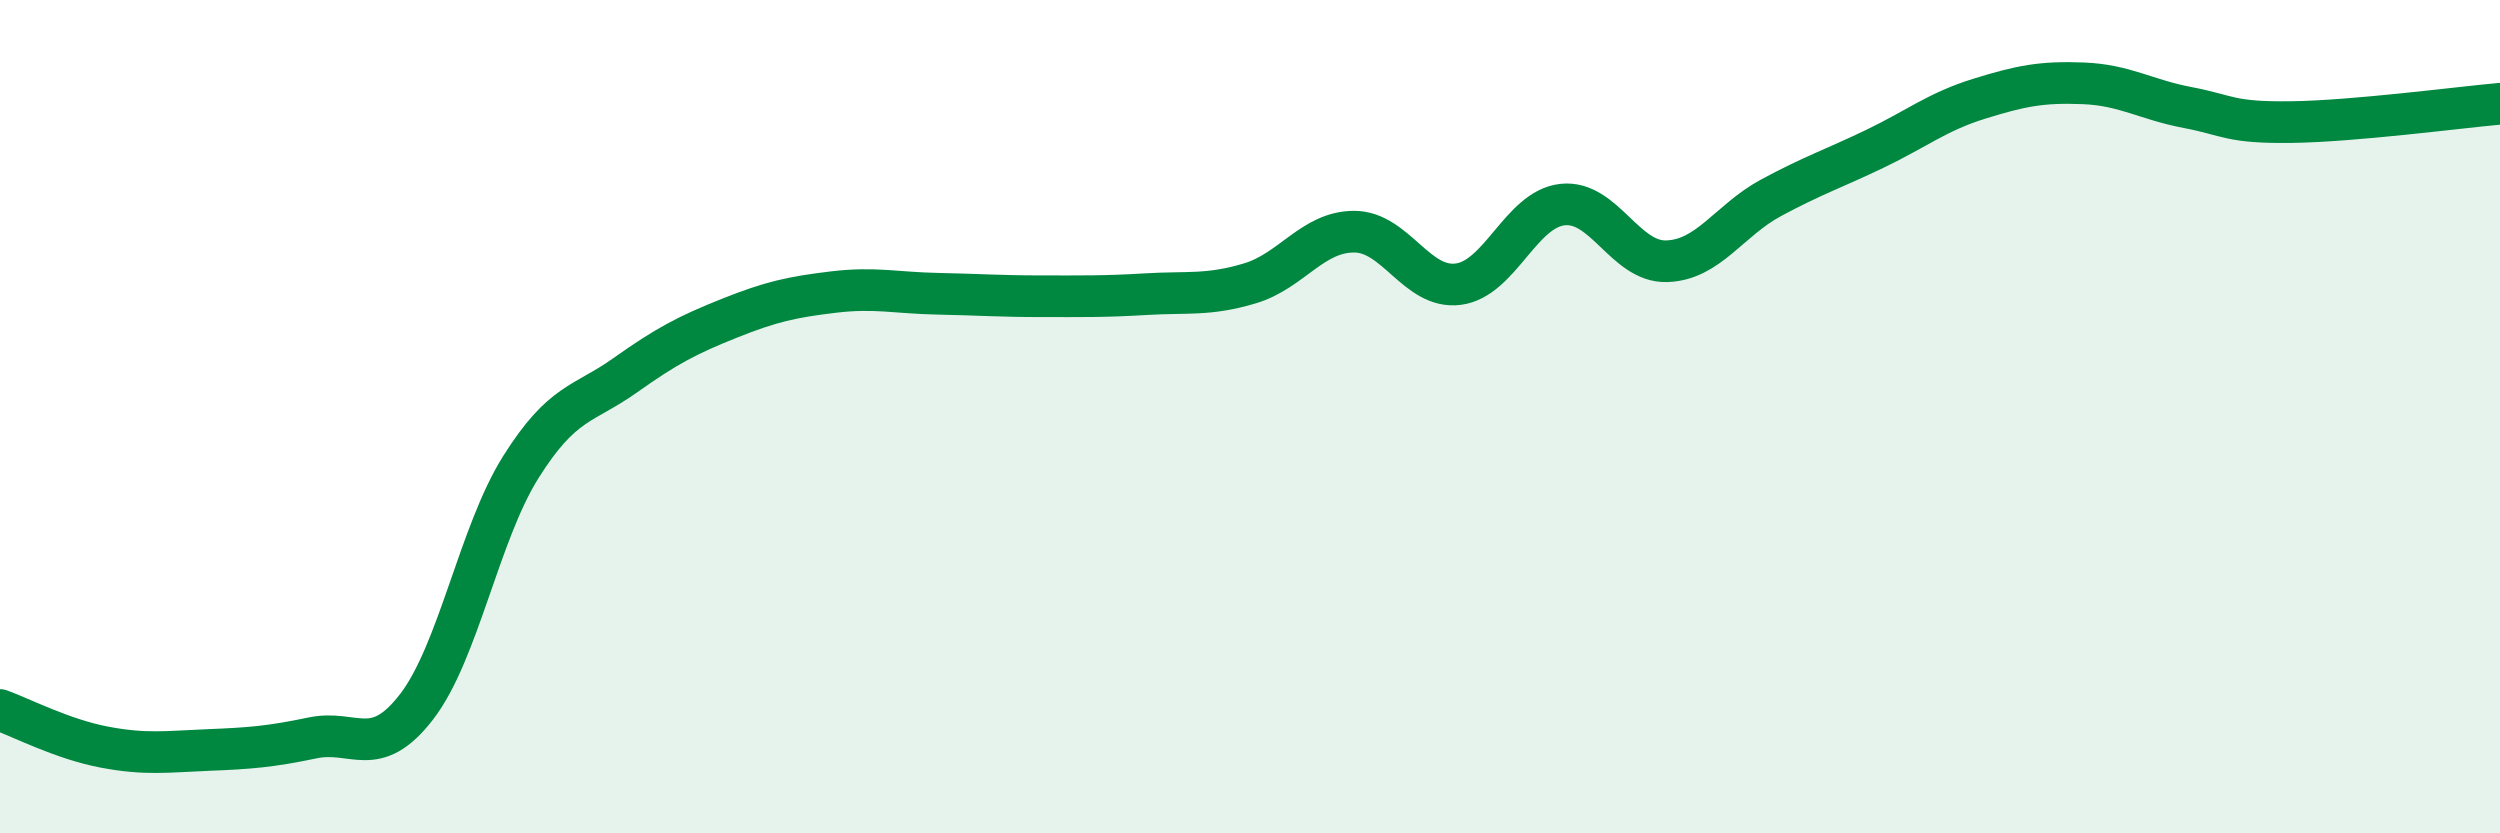
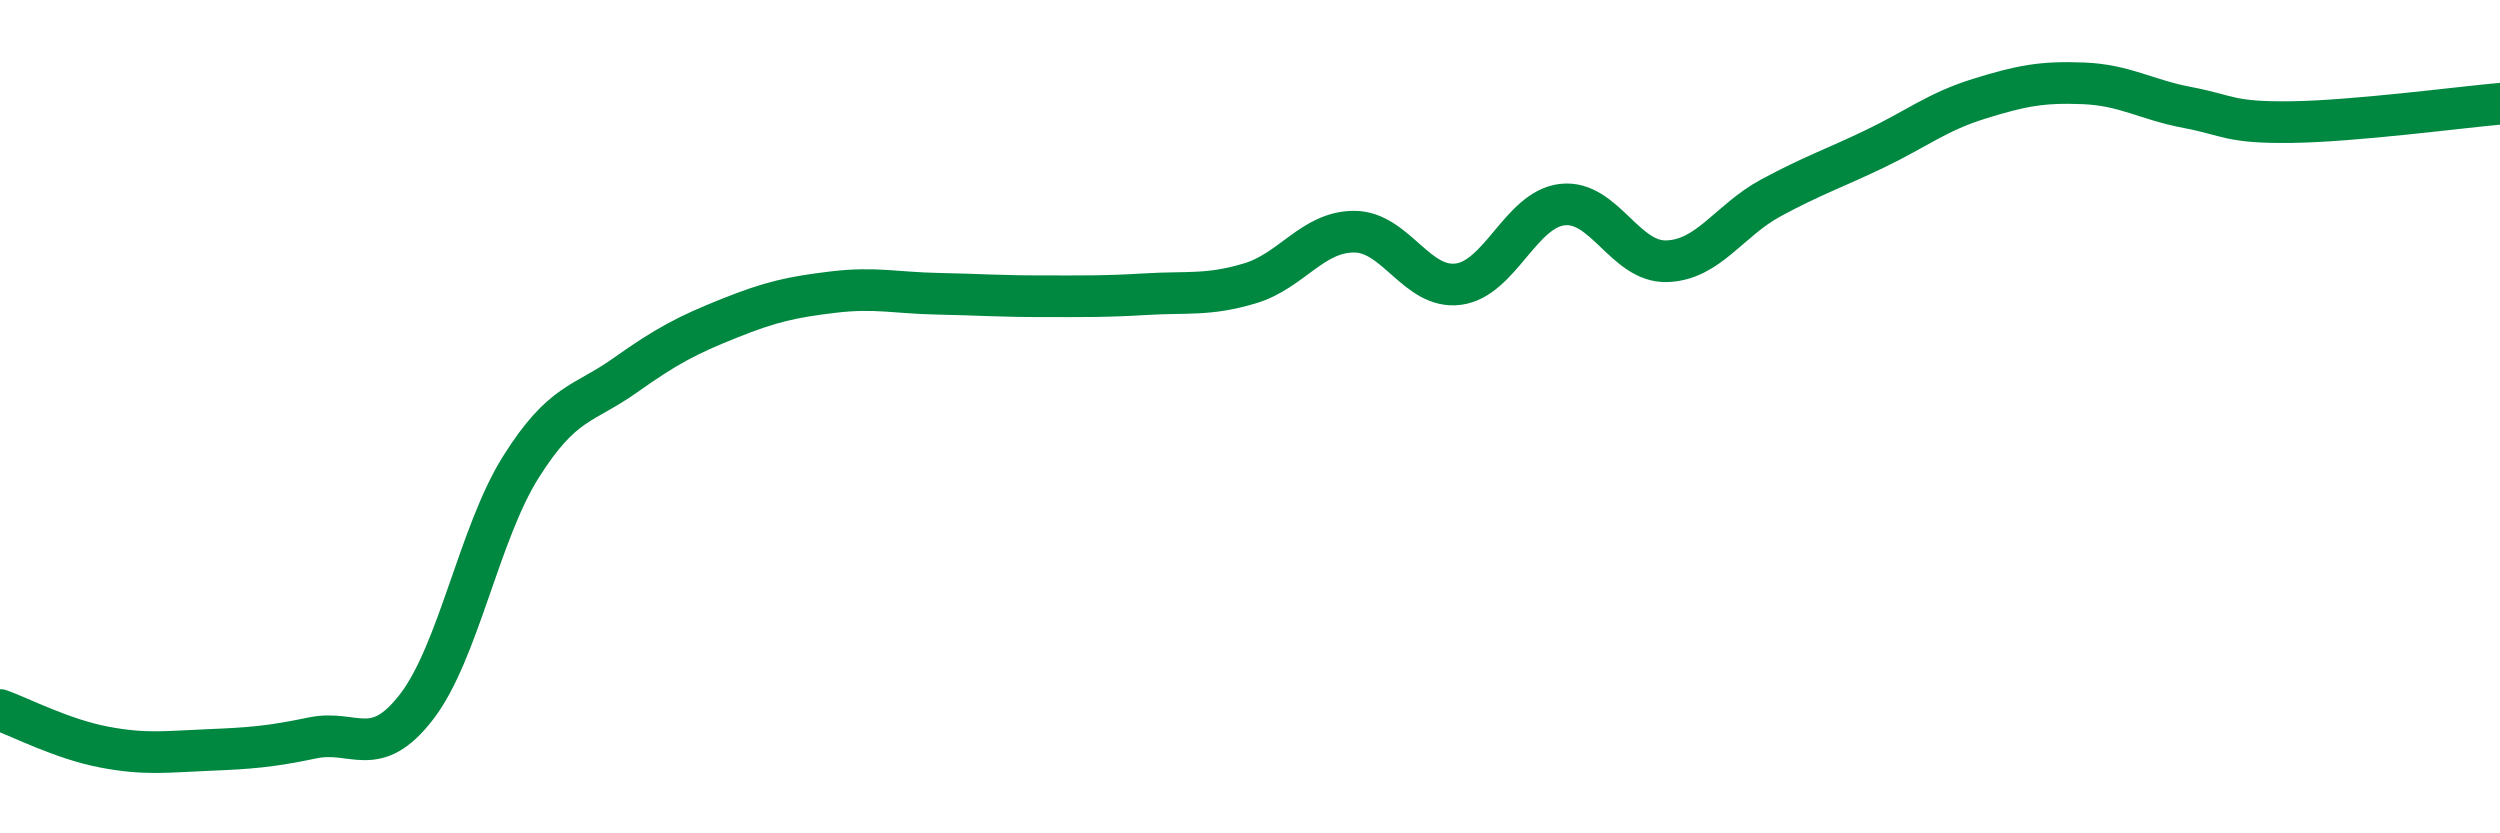
<svg xmlns="http://www.w3.org/2000/svg" width="60" height="20" viewBox="0 0 60 20">
-   <path d="M 0,17.04 C 0.5,17.22 1.5,17.74 2.5,17.93 C 3.5,18.12 4,18.04 5,18 C 6,17.96 6.5,17.92 7.5,17.71 C 8.5,17.5 9,18.26 10,16.96 C 11,15.66 11.5,12.8 12.5,11.21 C 13.5,9.62 14,9.72 15,9.01 C 16,8.3 16.5,8.04 17.5,7.64 C 18.5,7.24 19,7.13 20,7.01 C 21,6.89 21.5,7.03 22.5,7.05 C 23.5,7.07 24,7.11 25,7.11 C 26,7.11 26.5,7.12 27.5,7.06 C 28.5,7 29,7.1 30,6.8 C 31,6.5 31.5,5.56 32.5,5.56 C 33.5,5.56 34,6.95 35,6.82 C 36,6.69 36.5,5.02 37.5,4.91 C 38.5,4.8 39,6.3 40,6.27 C 41,6.24 41.5,5.29 42.5,4.75 C 43.5,4.21 44,4.05 45,3.57 C 46,3.09 46.5,2.68 47.5,2.37 C 48.5,2.06 49,1.96 50,2 C 51,2.04 51.5,2.39 52.5,2.58 C 53.5,2.77 53.5,2.95 55,2.93 C 56.5,2.91 59,2.58 60,2.49L60 20L0 20Z" fill="#008740" opacity="0.1" stroke-linecap="round" stroke-linejoin="round" />
  <path d="M 0,17.04 C 0.5,17.22 1.5,17.74 2.5,17.93 C 3.5,18.12 4,18.04 5,18 C 6,17.96 6.5,17.92 7.5,17.71 C 8.5,17.5 9,18.26 10,16.96 C 11,15.66 11.5,12.8 12.5,11.21 C 13.5,9.62 14,9.72 15,9.01 C 16,8.3 16.5,8.04 17.5,7.64 C 18.5,7.24 19,7.13 20,7.01 C 21,6.89 21.5,7.03 22.5,7.05 C 23.5,7.07 24,7.11 25,7.11 C 26,7.11 26.5,7.12 27.5,7.06 C 28.5,7 29,7.1 30,6.8 C 31,6.5 31.5,5.56 32.5,5.56 C 33.5,5.56 34,6.95 35,6.82 C 36,6.69 36.5,5.02 37.5,4.91 C 38.5,4.8 39,6.3 40,6.27 C 41,6.24 41.5,5.29 42.5,4.75 C 43.5,4.21 44,4.05 45,3.57 C 46,3.09 46.5,2.68 47.5,2.37 C 48.5,2.06 49,1.96 50,2 C 51,2.04 51.5,2.39 52.5,2.58 C 53.5,2.77 53.5,2.95 55,2.93 C 56.5,2.91 59,2.58 60,2.49" stroke="#008740" stroke-width="1" fill="none" stroke-linecap="round" stroke-linejoin="round" />
</svg>